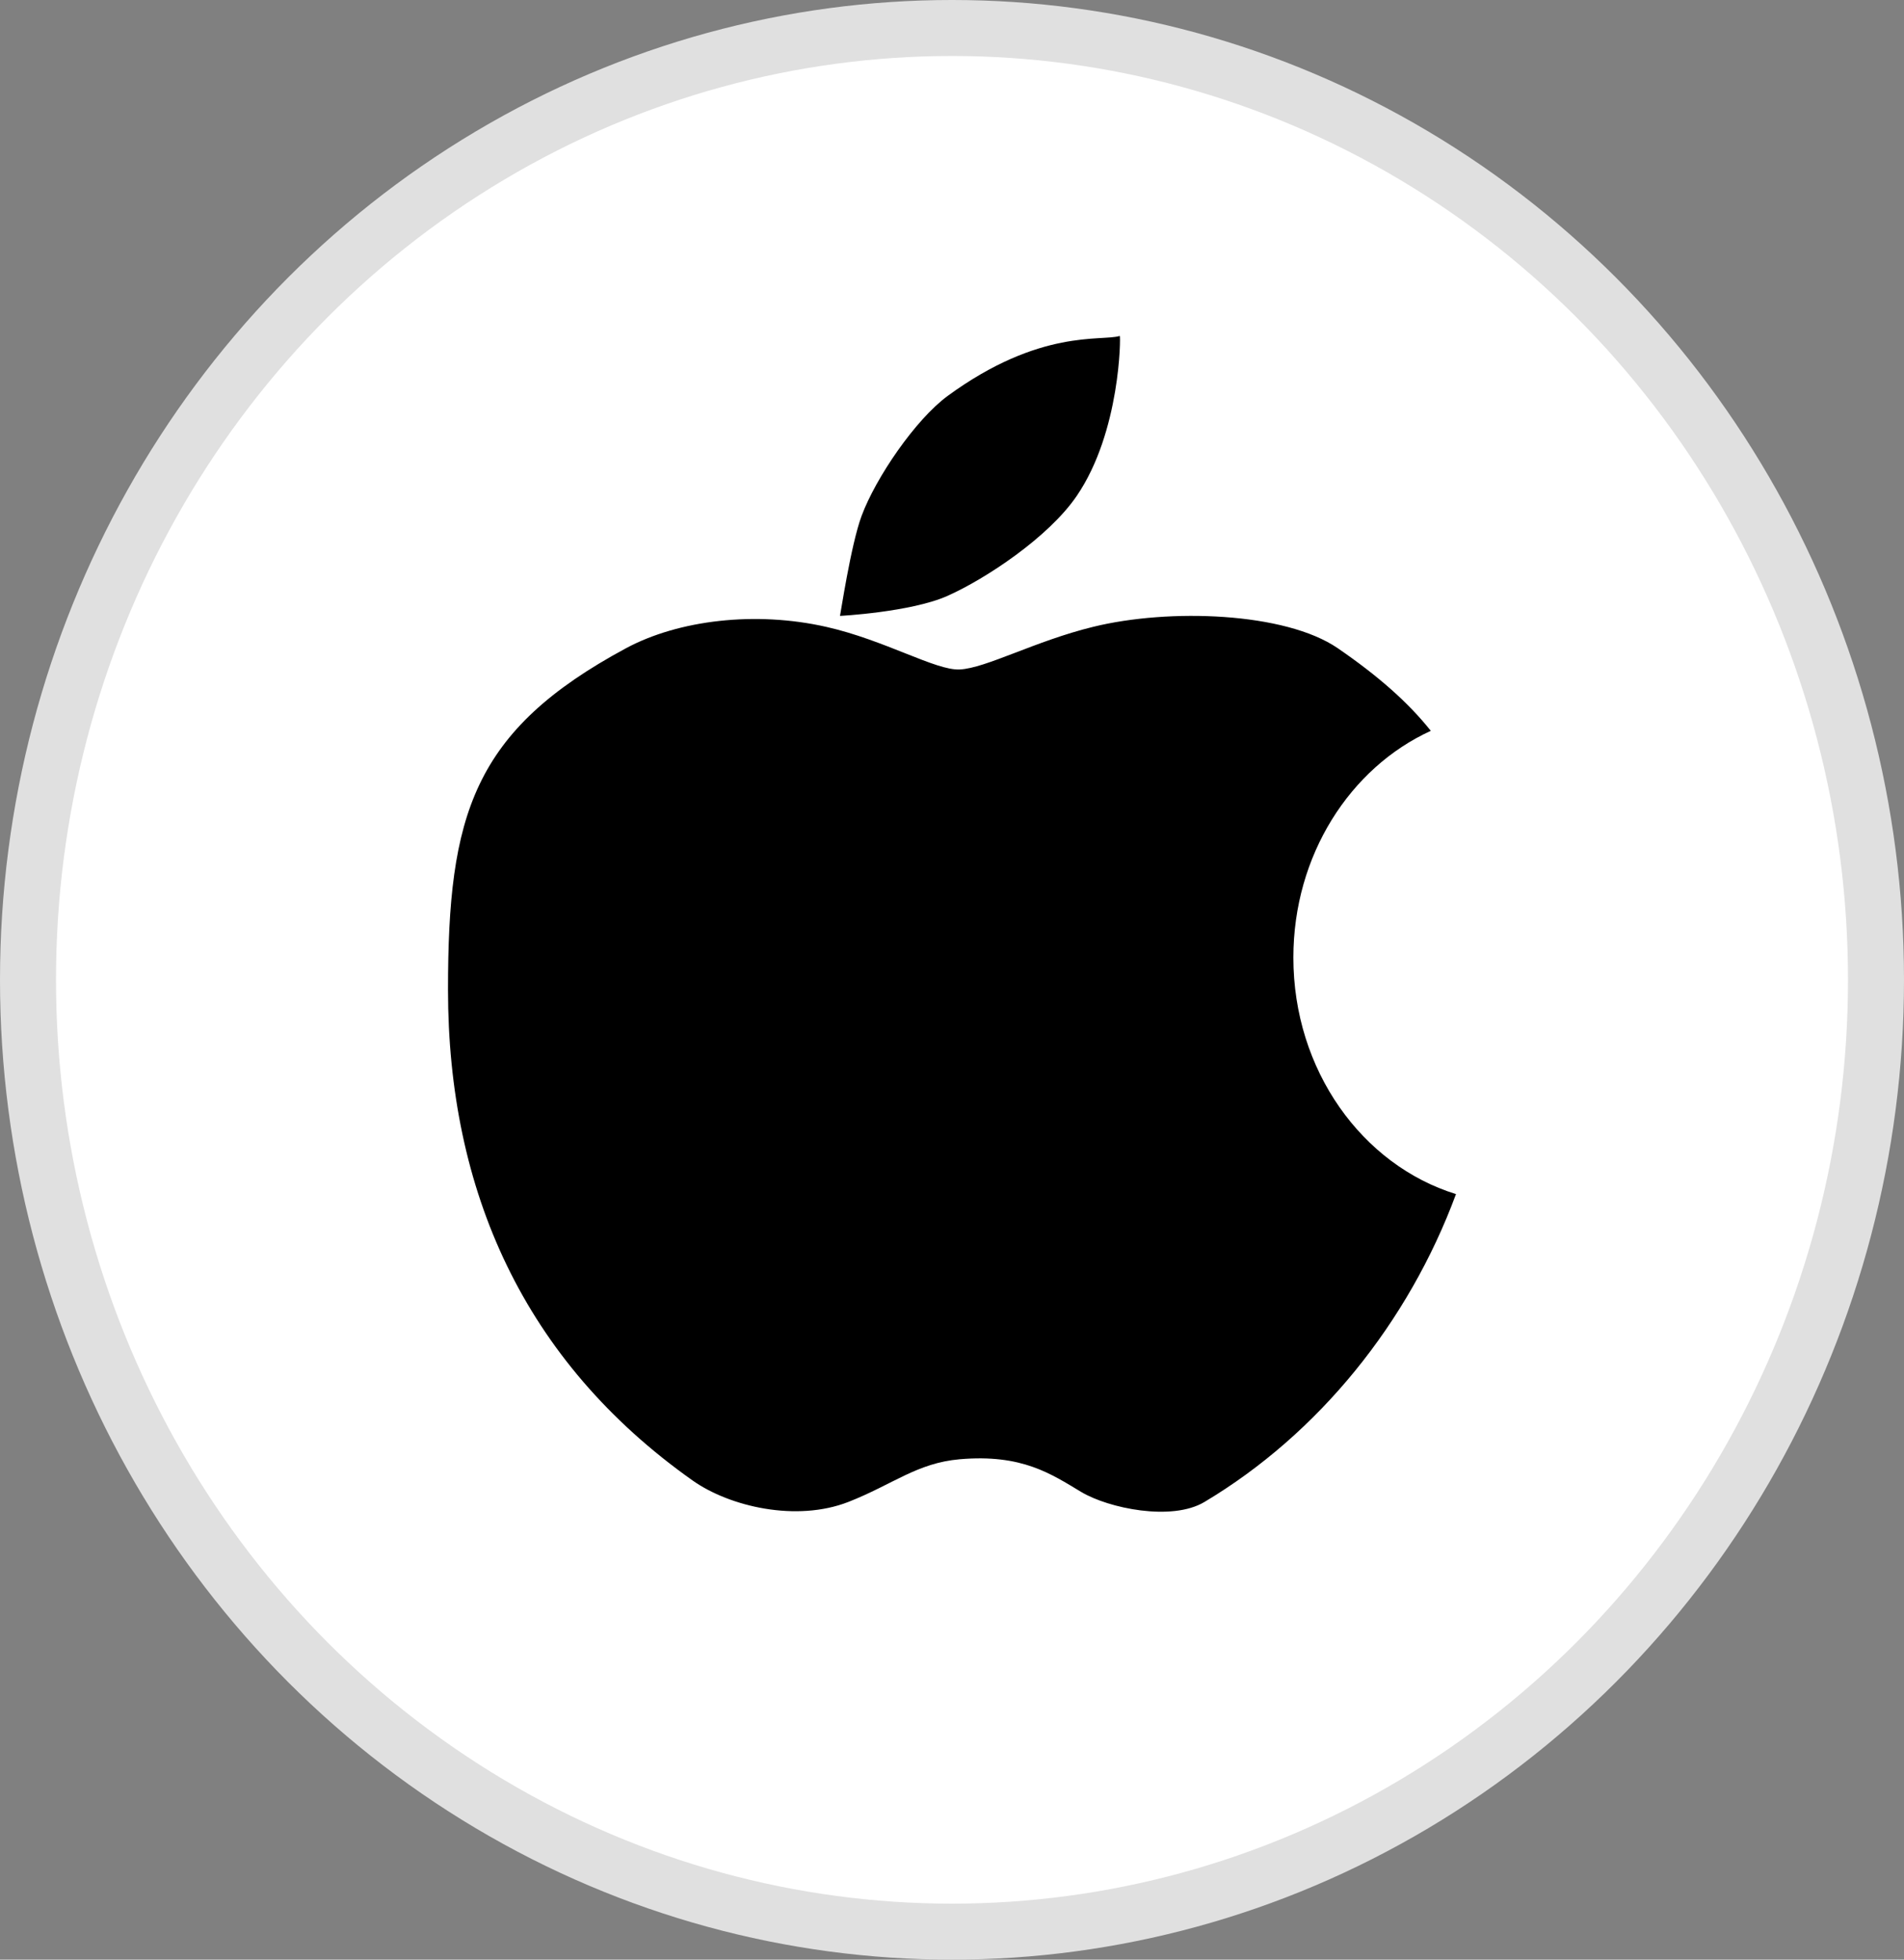
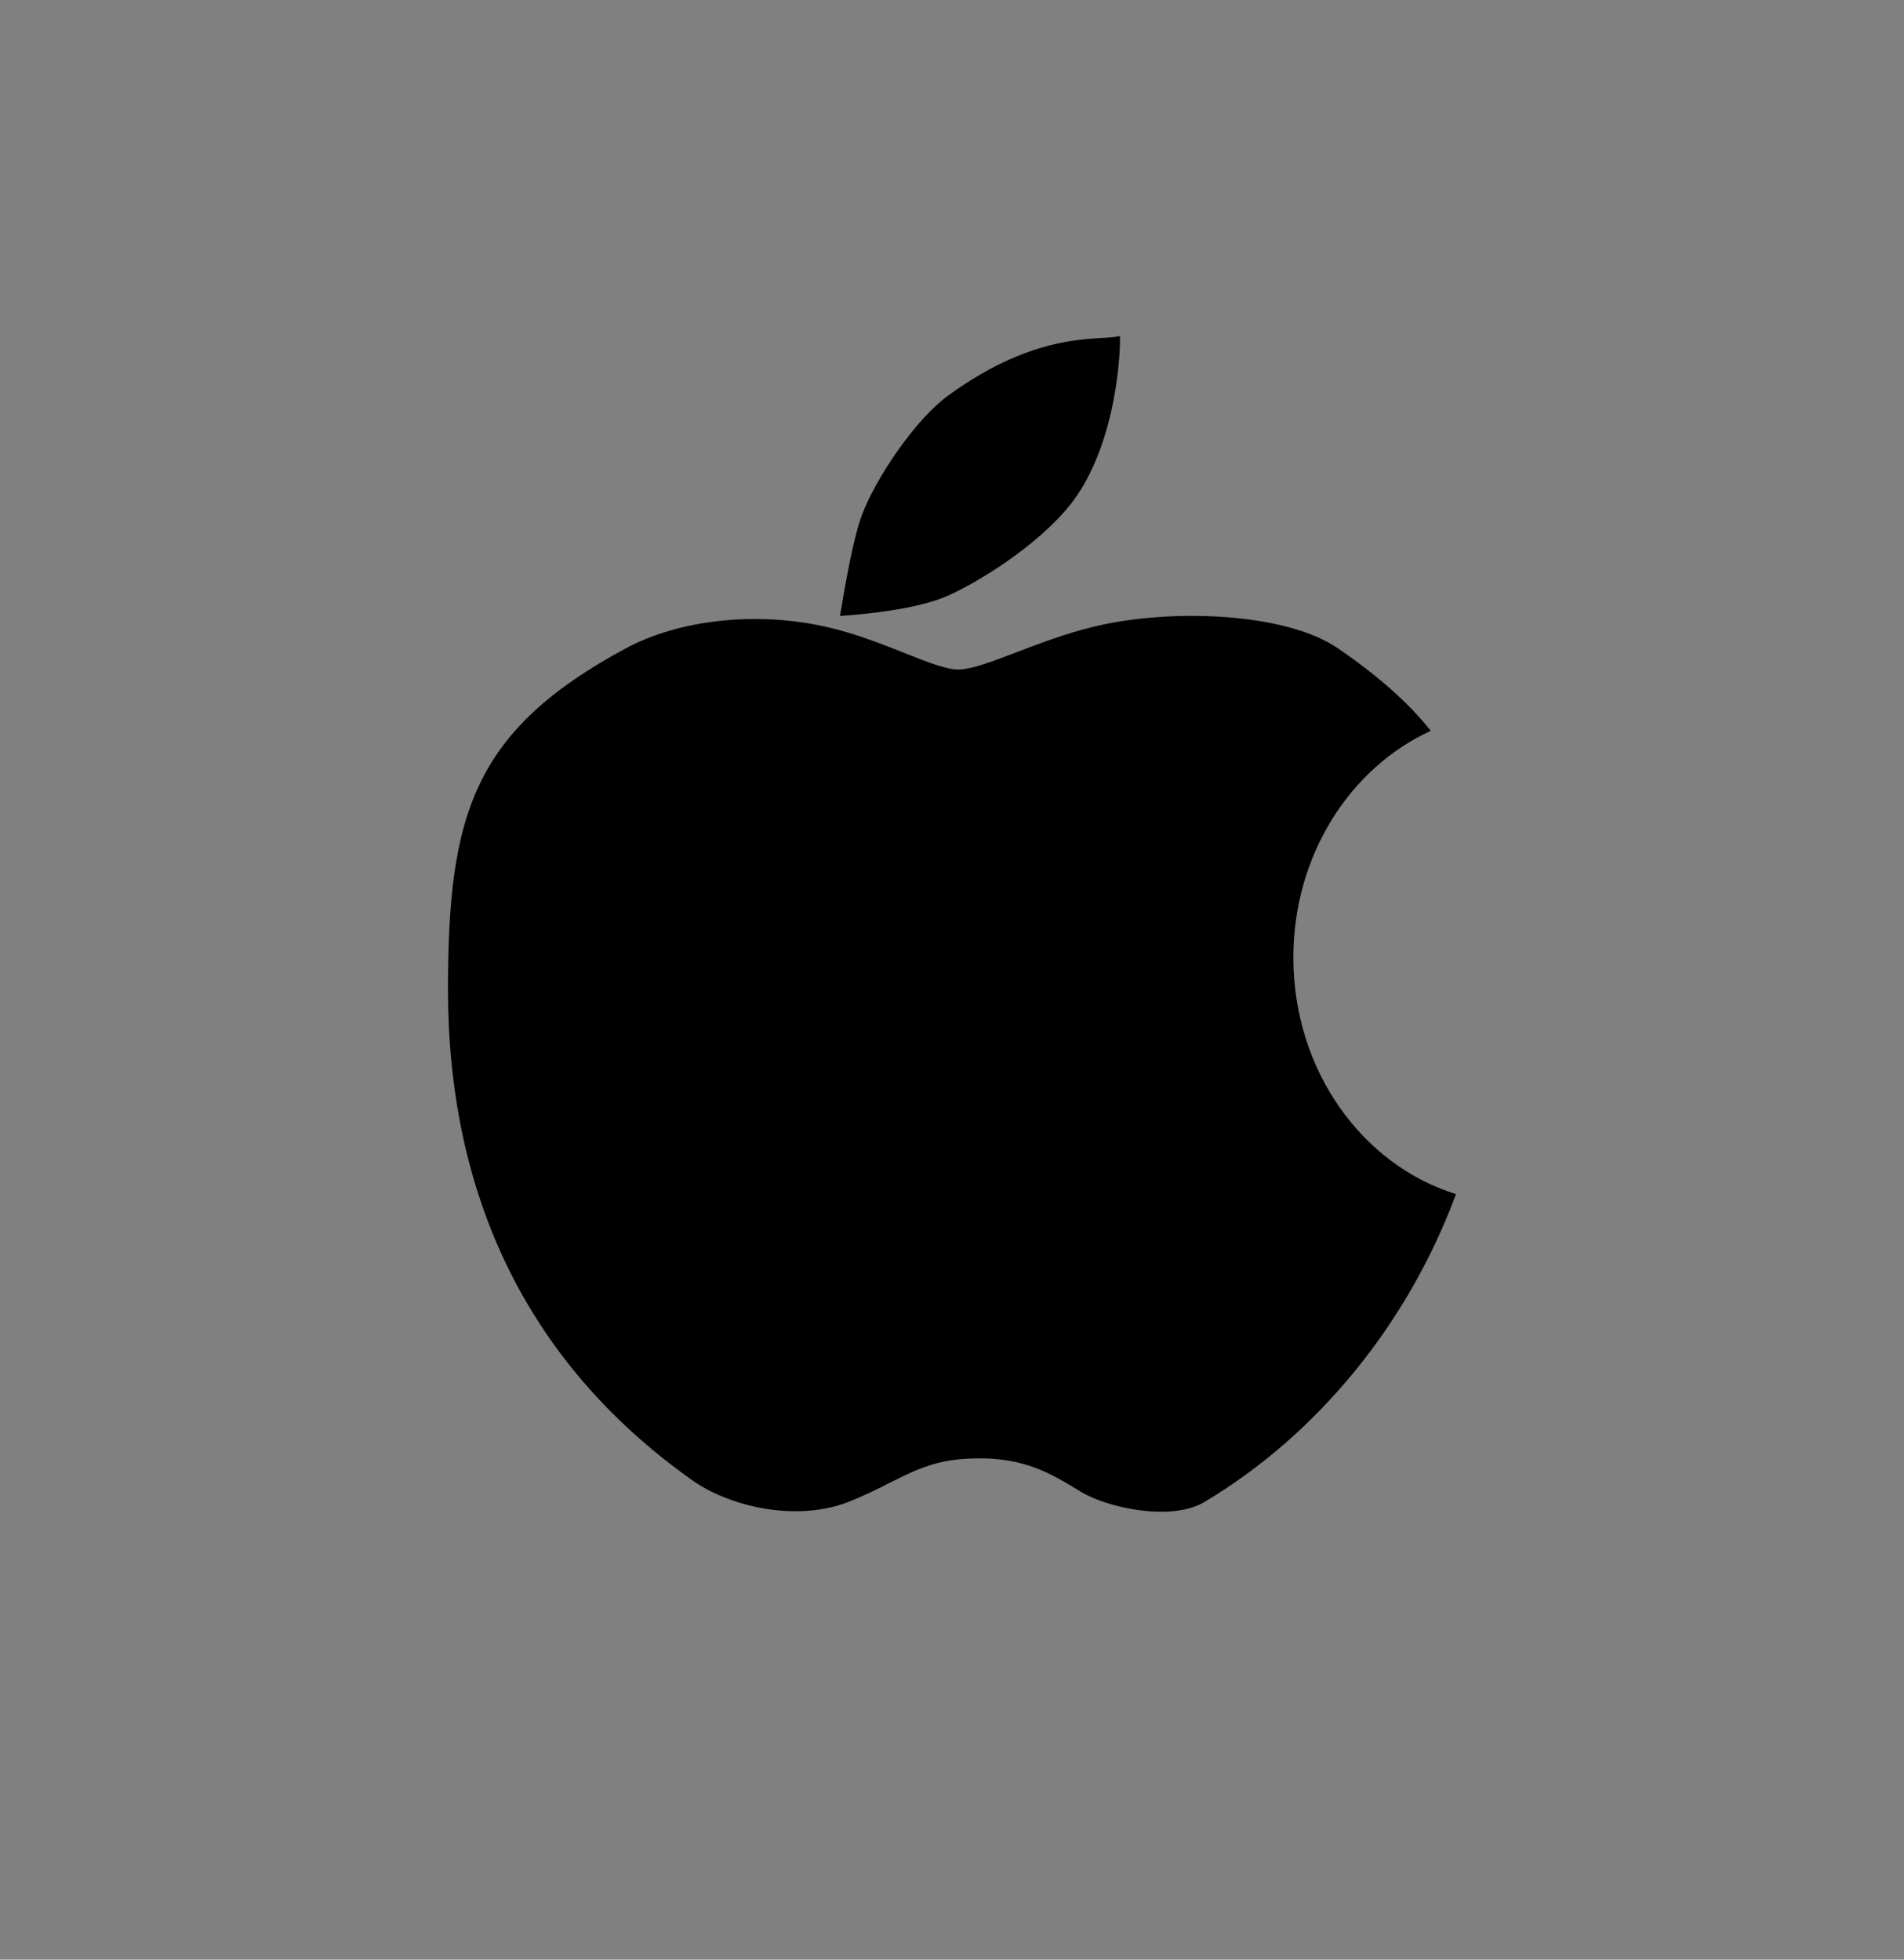
<svg xmlns="http://www.w3.org/2000/svg" width="34px" height="35px" viewBox="0 0 34 35" version="1.1">
  <rect x="0" y="0" width="34" height="35" fill="#808080" stroke="none" />
  <title>Apple Header</title>
  <g id="-Redesign-Phase-1a" stroke="none" stroke-width="1" fill="none" fill-rule="evenodd">
    <g id="Group-13" transform="translate(-44, 0)">
      <g id="Apple-Header" transform="translate(44, 0)">
-         <ellipse id="Oval-Copy" stroke="#E0E0E0" fill="#FFFFFF" cx="17" cy="17.5" rx="16.5" ry="17" />
        <path d="M23.096,17.103 C23.096,15.274 24.11,13.711 25.55,13.053 C25.149,12.548 24.612,12.074 23.888,11.577 C22.952,10.935 20.879,10.861 19.519,11.196 C18.487,11.448 17.607,11.935 17.137,11.957 C16.711,11.979 15.797,11.431 14.754,11.196 C13.495,10.911 12.123,11.071 11.18,11.577 C8.439,13.053 8,14.56 8,17.675 C8,21.264 9.35,24.308 12.369,26.443 C13.032,26.911 14.223,27.187 15.15,26.825 C15.947,26.512 16.373,26.13 17.137,26.063 C18.252,25.966 18.771,26.326 19.309,26.648 C19.797,26.939 20.923,27.174 21.506,26.827 C23.546,25.61 25.151,23.622 26,21.327 C24.325,20.809 23.096,19.116 23.096,17.103 Z M19.227,8.858 C20.011,7.71 20.013,5.994 19.996,6 C19.671,6.101 18.575,5.863 16.923,7.071 C16.347,7.494 15.639,8.532 15.386,9.213 C15.193,9.731 15.005,10.998 15,11 C14.981,11.002 16.267,10.935 16.921,10.642 C17.592,10.343 18.72,9.601 19.227,8.858 Z" id="Shape" fill="#000000" fill-rule="nonzero" />
      </g>
    </g>
  </g>
</svg>